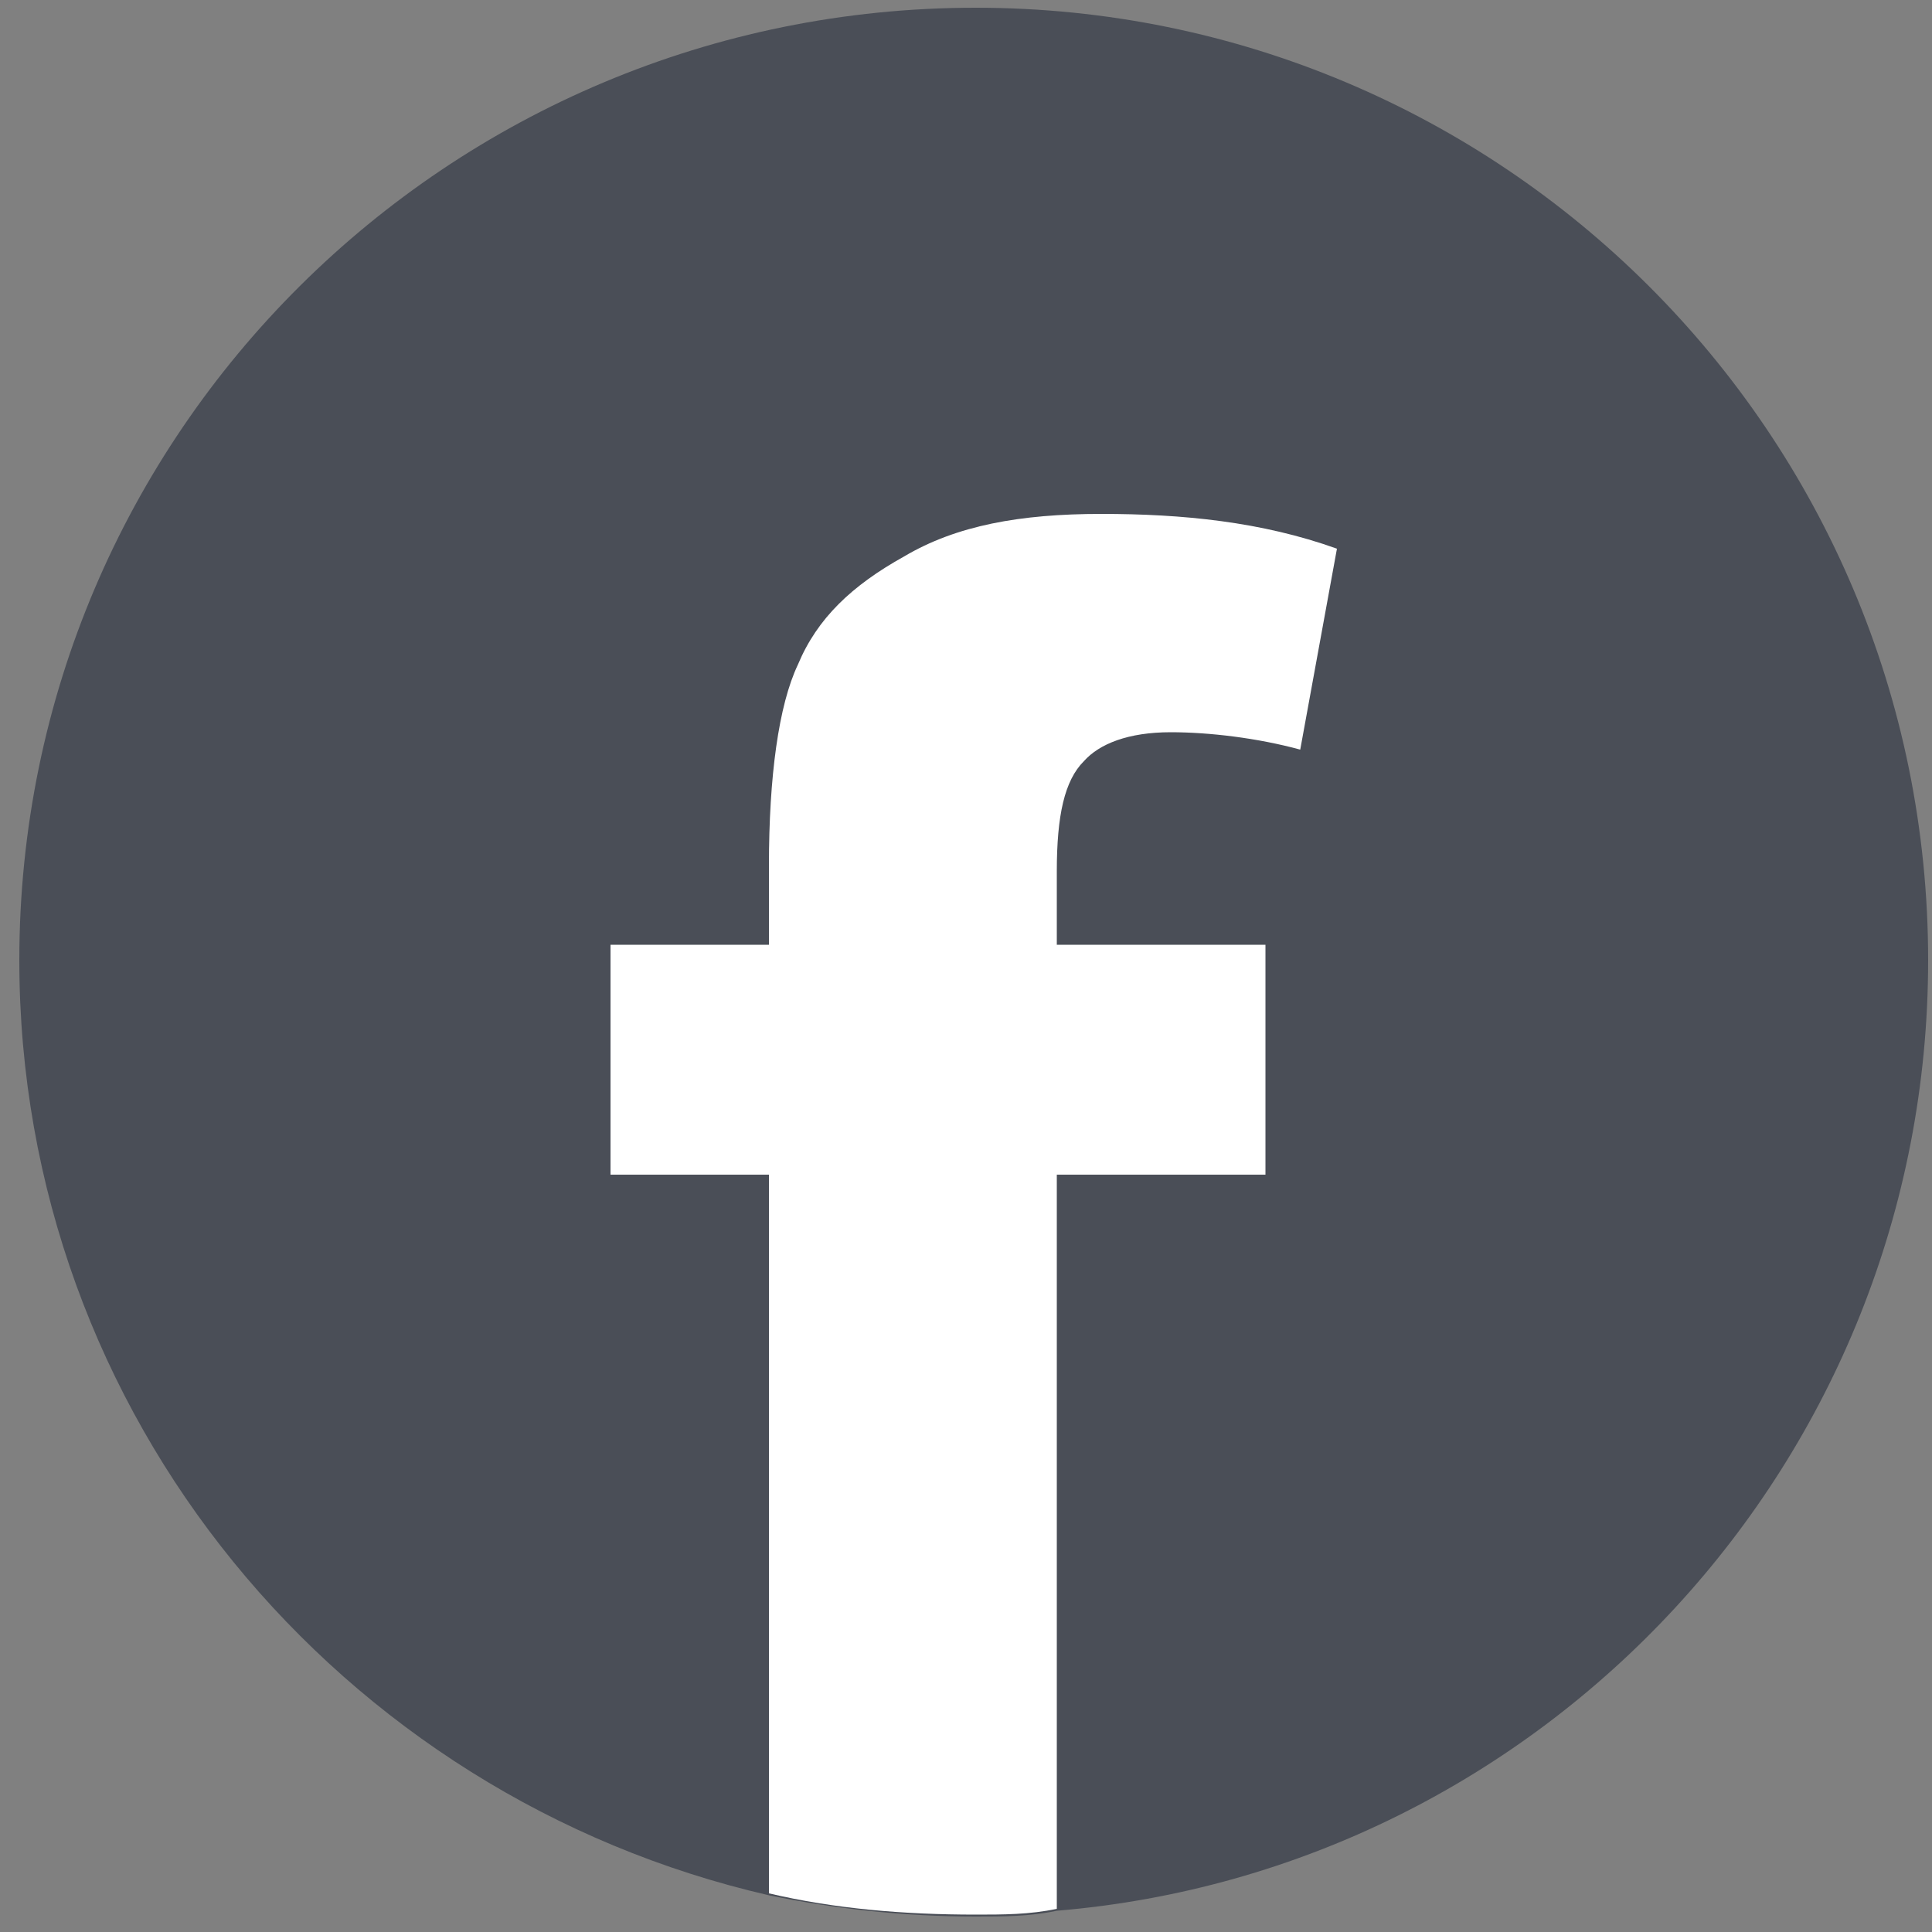
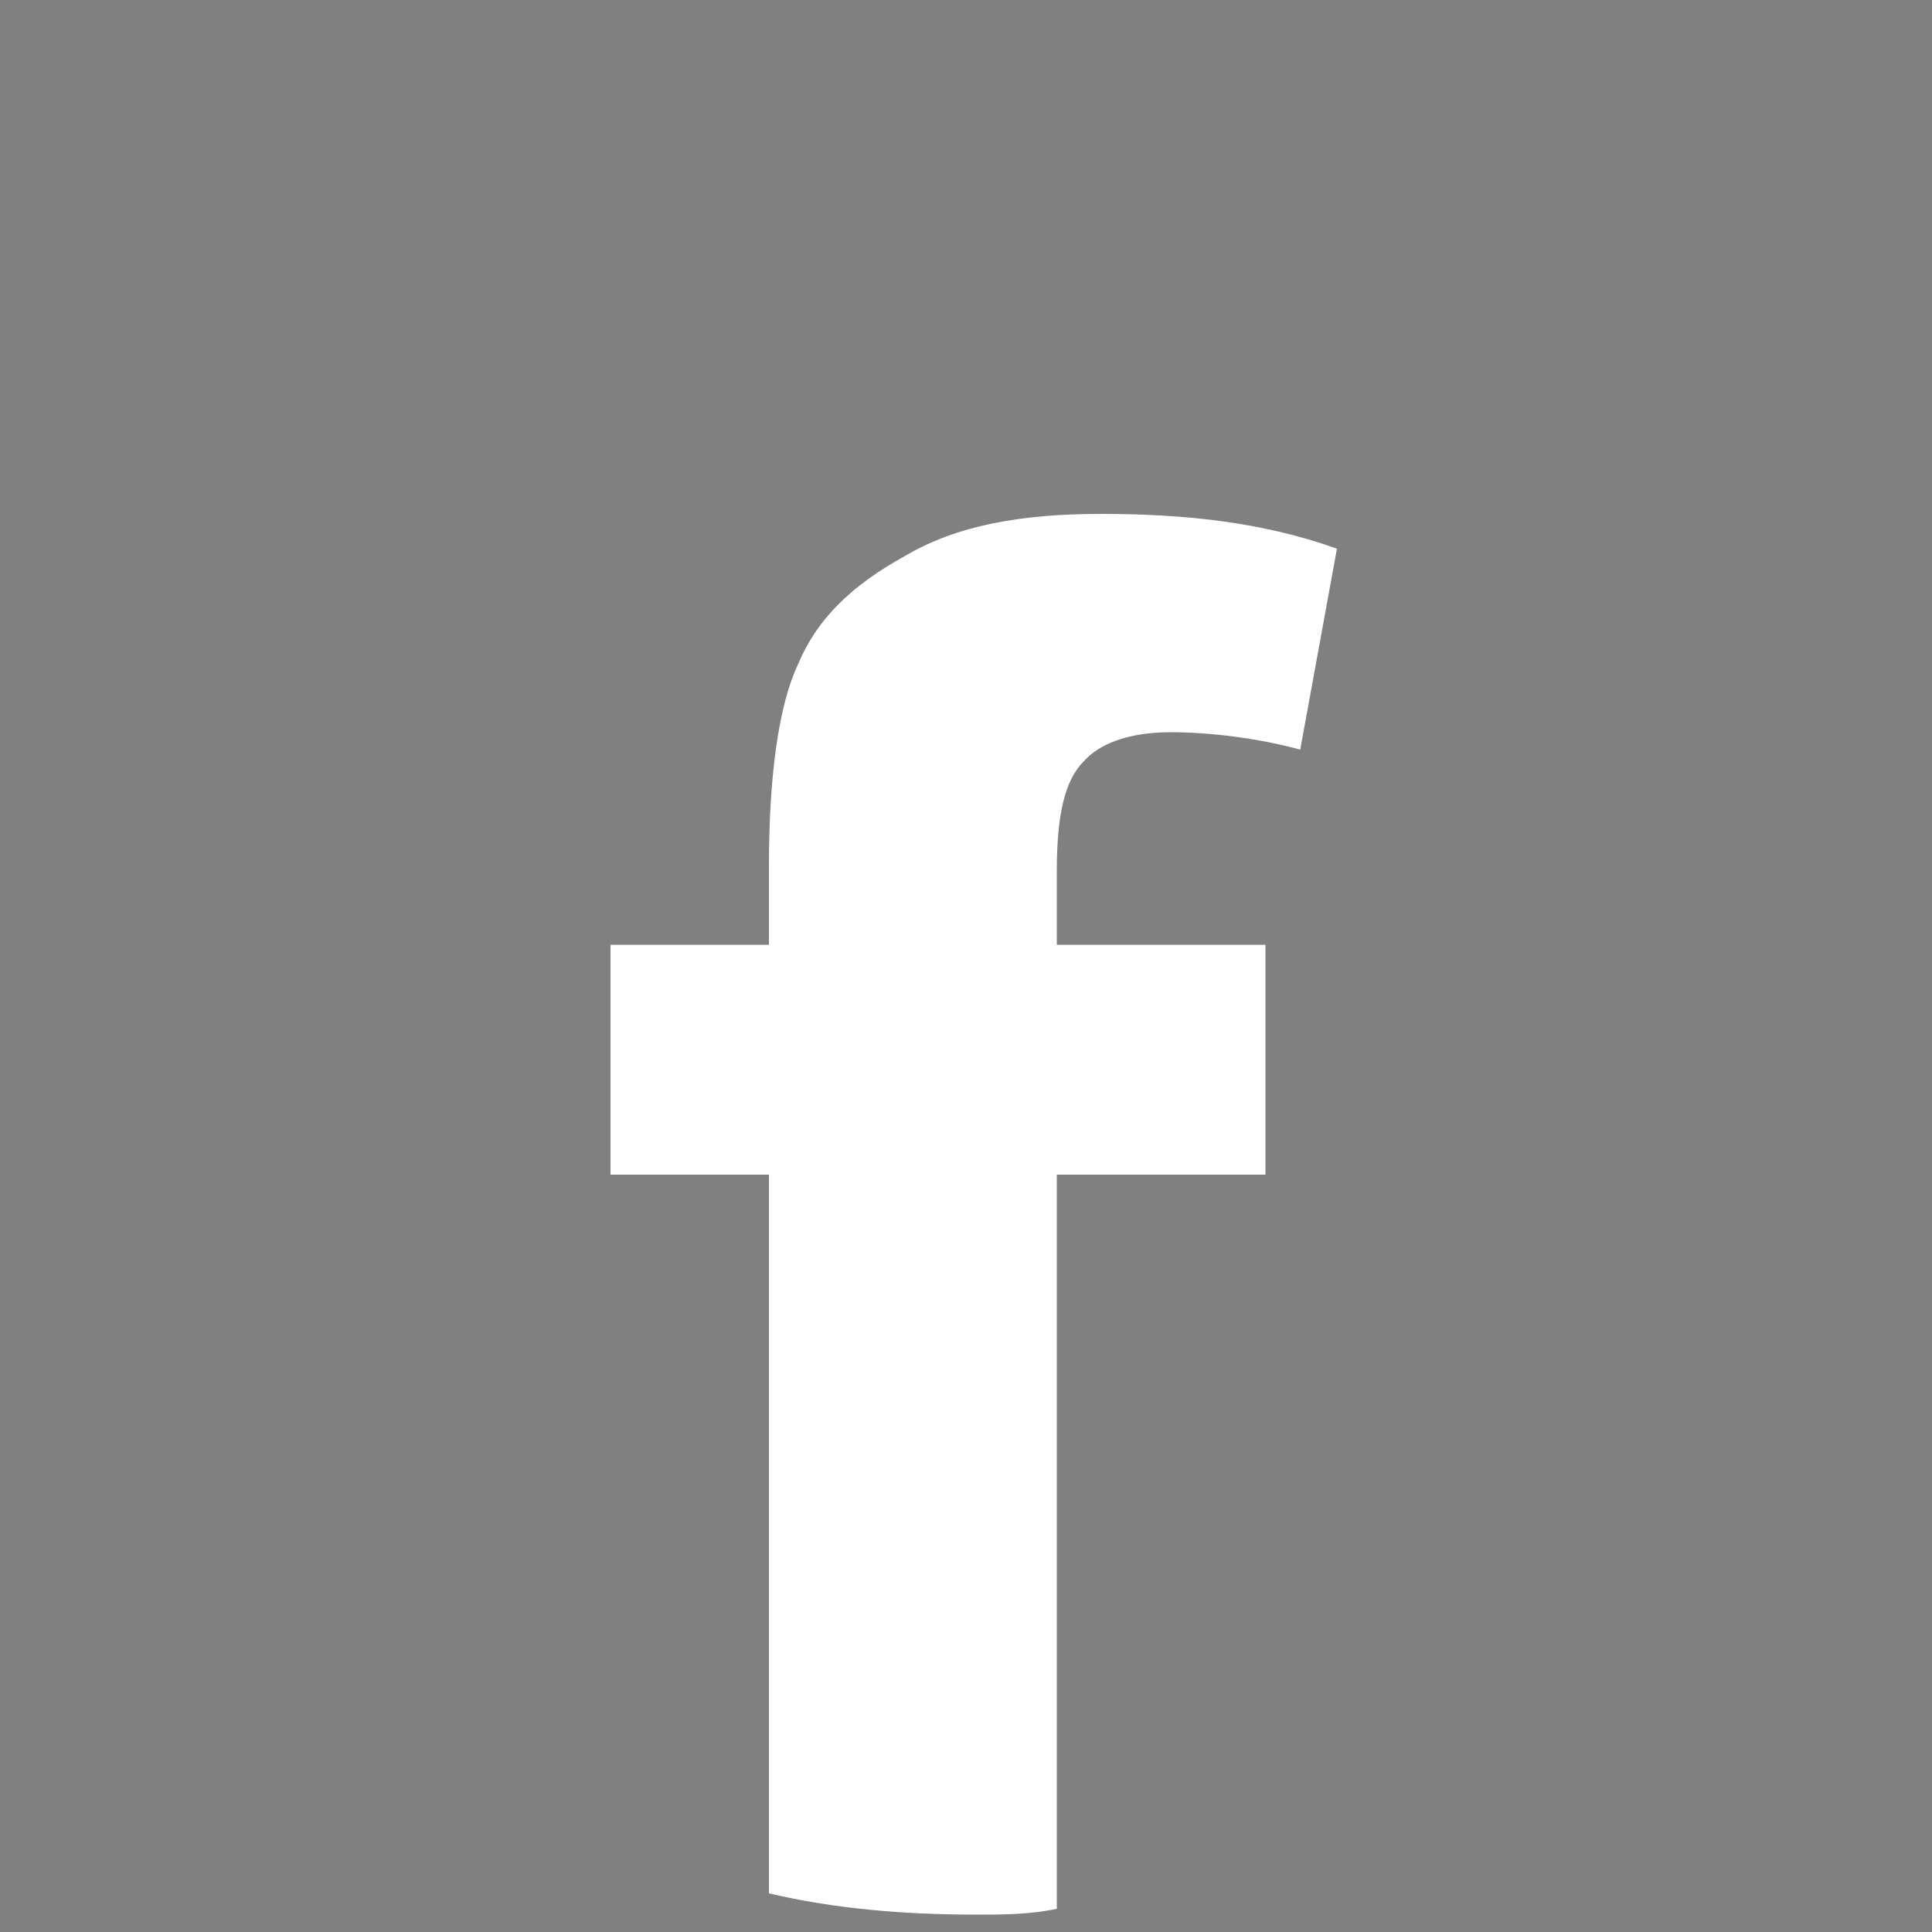
<svg xmlns="http://www.w3.org/2000/svg" version="1.1" id="Layer_1" x="0px" y="0px" viewBox="0 0 100 100" style="enable-background:new 0 0 100 100;" xml:space="preserve">
  <rect x="0" y="0" width="100" height="100" fill="#808080" stroke="none" />
  <style type="text/css">
	.st0{fill:#4A4E57;}
	.st1{fill:#FFFFFF;}
</style>
  <g>
-     <path class="st0" d="M99.8,49.7c0,25.9-19.9,47.1-45.1,49.2c-1.4,0.3-2.8,0.3-4.2,0.3c-3.7,0-7.3-0.4-10.7-1.1   C17.6,93,1,73.3,1,49.7C1,22.4,23.2,0.4,50.5,0.4C77.7,0.4,99.8,22.4,99.8,49.7z" />
    <g>
      <path class="st1" d="M56.1,39.4c0.8-0.9,2.3-1.5,4.5-1.5c2,0,4.5,0.3,6.7,0.9l1.9-10.4c-3.9-1.4-8-1.8-12.2-1.8    c-4.2,0-7.5,0.6-10.2,2.2c-2.7,1.5-4.5,3.2-5.5,5.6c-1,2.1-1.5,5.8-1.5,10.4v4.1h-8.2v11.9h8.2V98c3.4,0.8,7,1.1,10.7,1.1    c1.4,0,2.8,0,4.2-0.3V60.8h10.8V48.9H54.7v-3.8C54.7,42.2,55.1,40.4,56.1,39.4z" />
    </g>
  </g>
</svg>